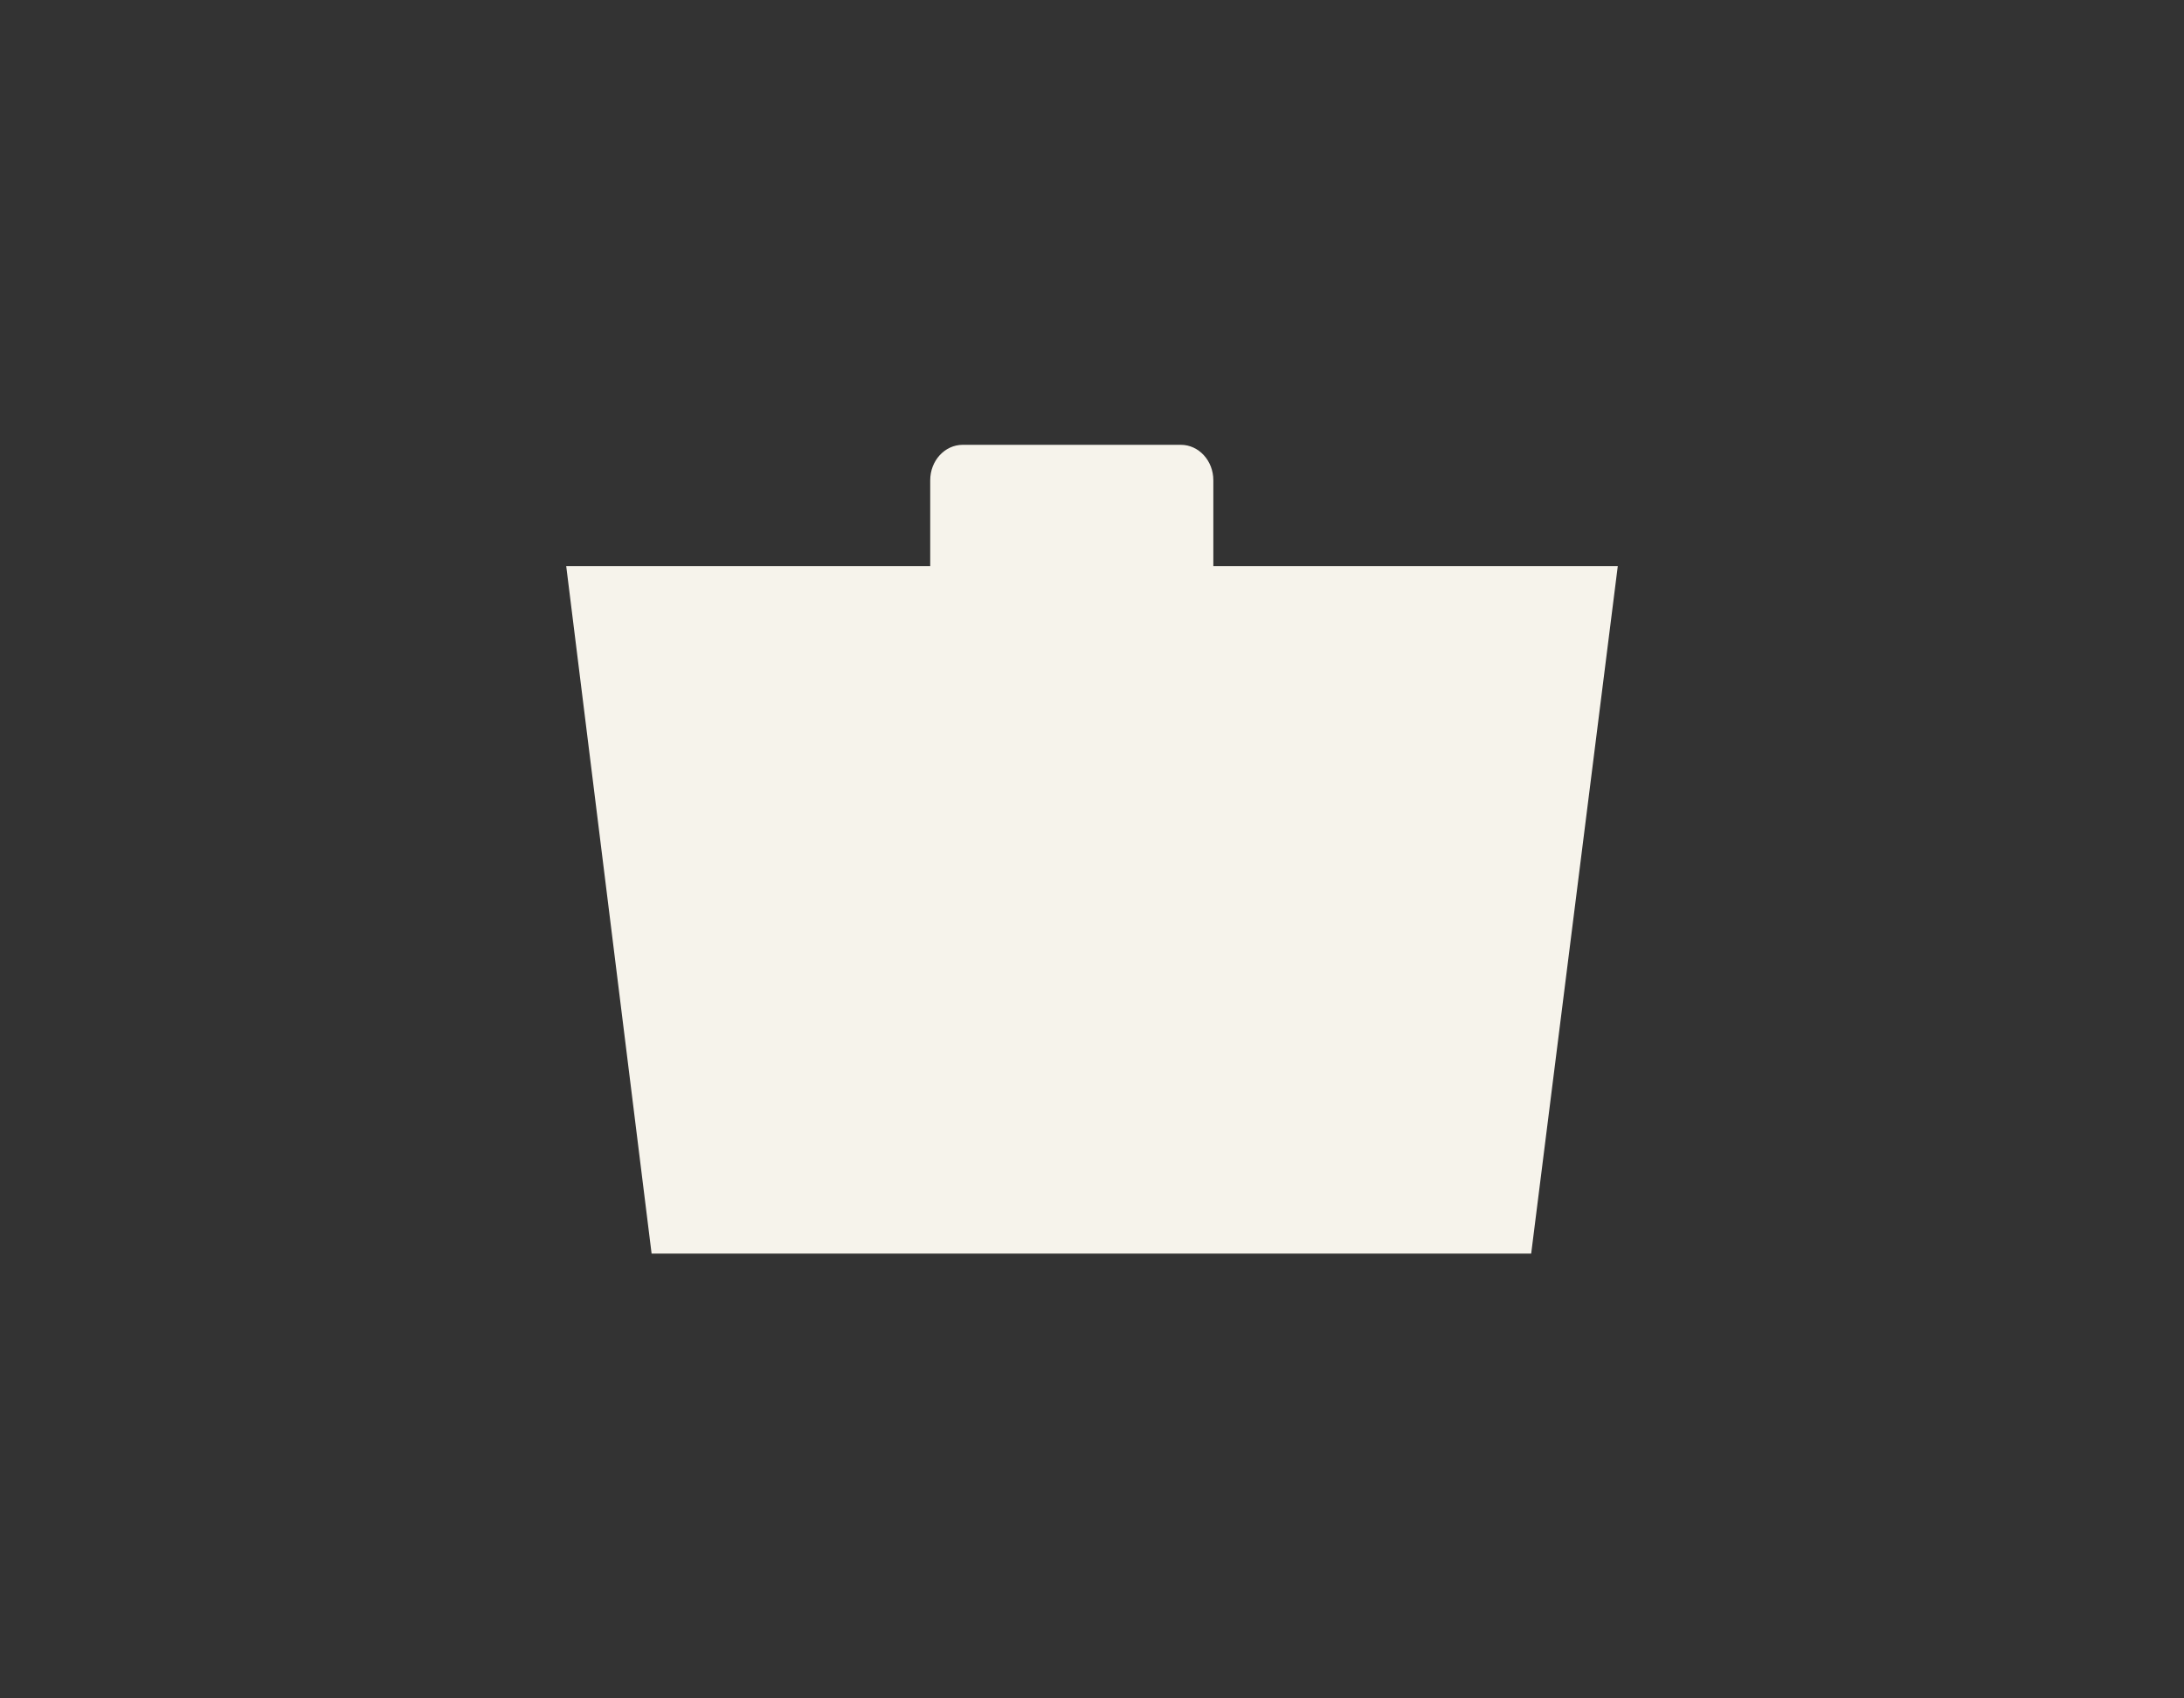
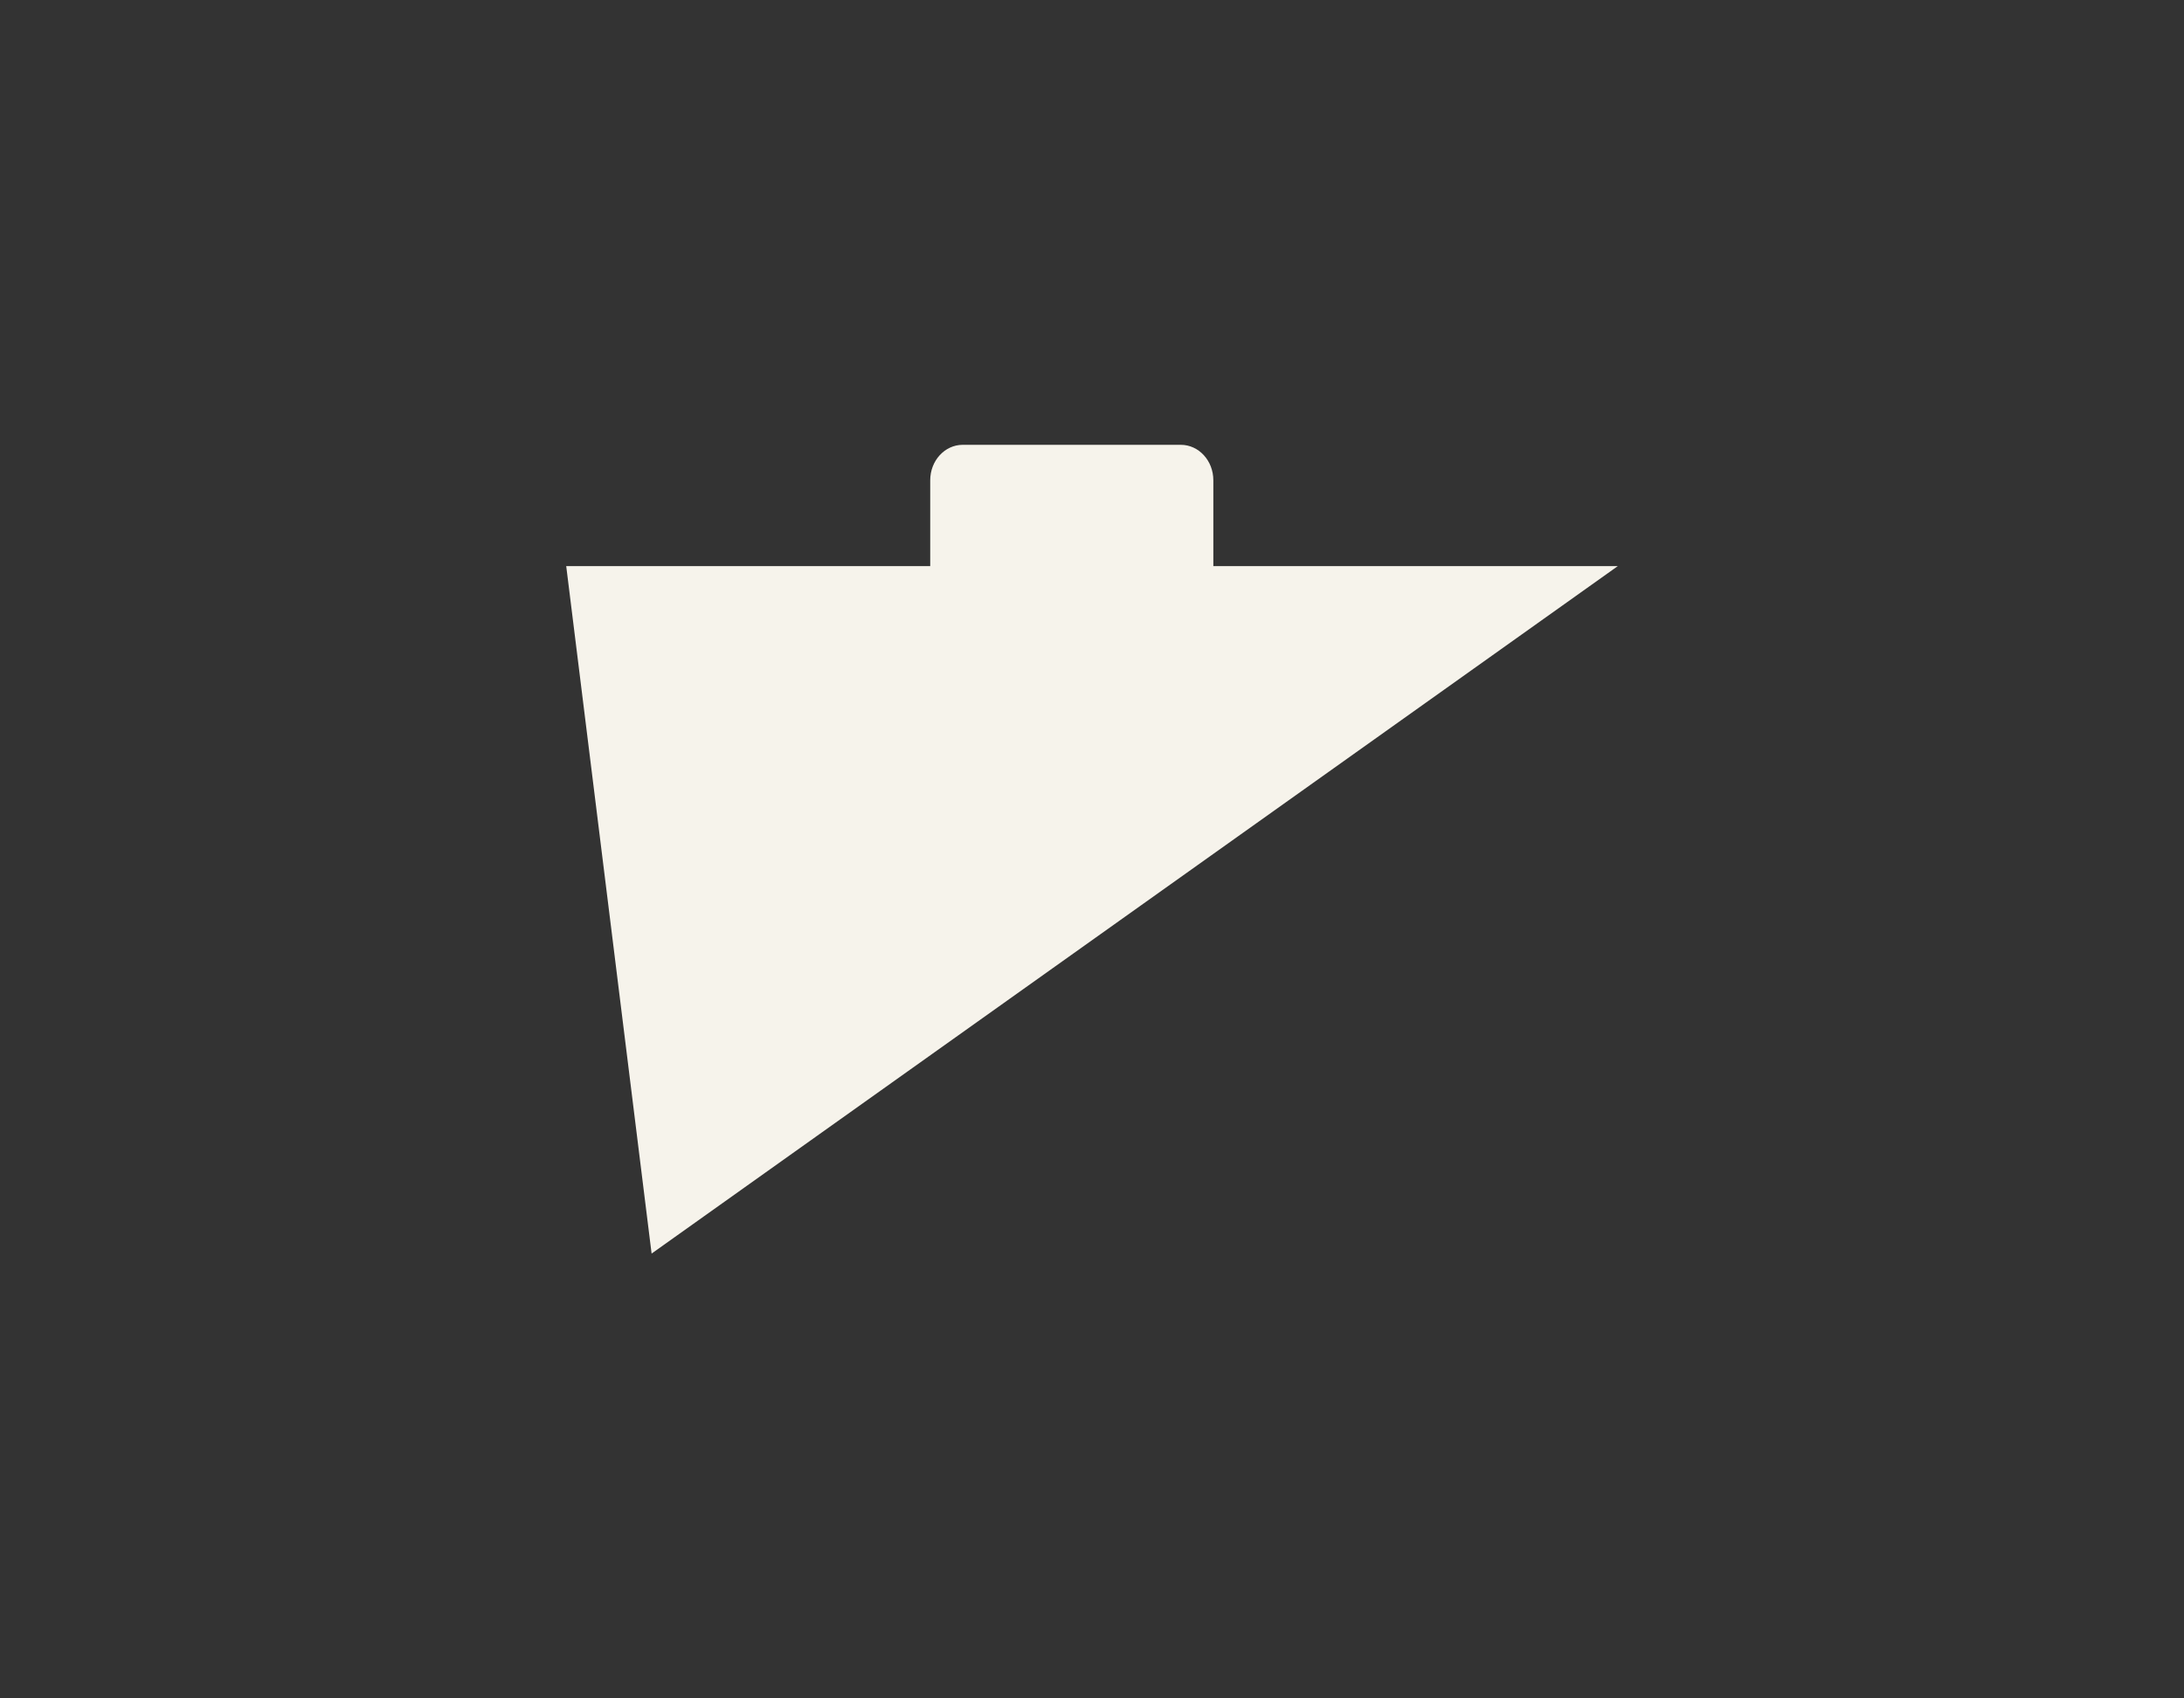
<svg xmlns="http://www.w3.org/2000/svg" width="54px" height="42px" viewBox="0 0 54 42" version="1.1">
  <rect x="0" y="0" width="54" height="42" fill="#333333" stroke="none" />
  <title>Cart</title>
  <g id="Basics" stroke="none" stroke-width="1" fill="none" fill-rule="evenodd">
    <g id="Header---XXL-3" transform="translate(-1648, -74)" fill="#F6F3EB" fill-rule="nonzero">
      <g id="Cart" transform="translate(1648, 74)">
-         <path d="M14,14 L40,14 L37.859,31 L16.111,31 L14,14 Z M30,14 L23,14 L23,11.876 C23,11.392 23.36,11 23.804,11 L29.196,11 C29.64,11 30,11.392 30,11.876 L30,14 Z" id="Shape" />
+         <path d="M14,14 L40,14 L16.111,31 L14,14 Z M30,14 L23,14 L23,11.876 C23,11.392 23.36,11 23.804,11 L29.196,11 C29.64,11 30,11.392 30,11.876 L30,14 Z" id="Shape" />
      </g>
    </g>
  </g>
</svg>